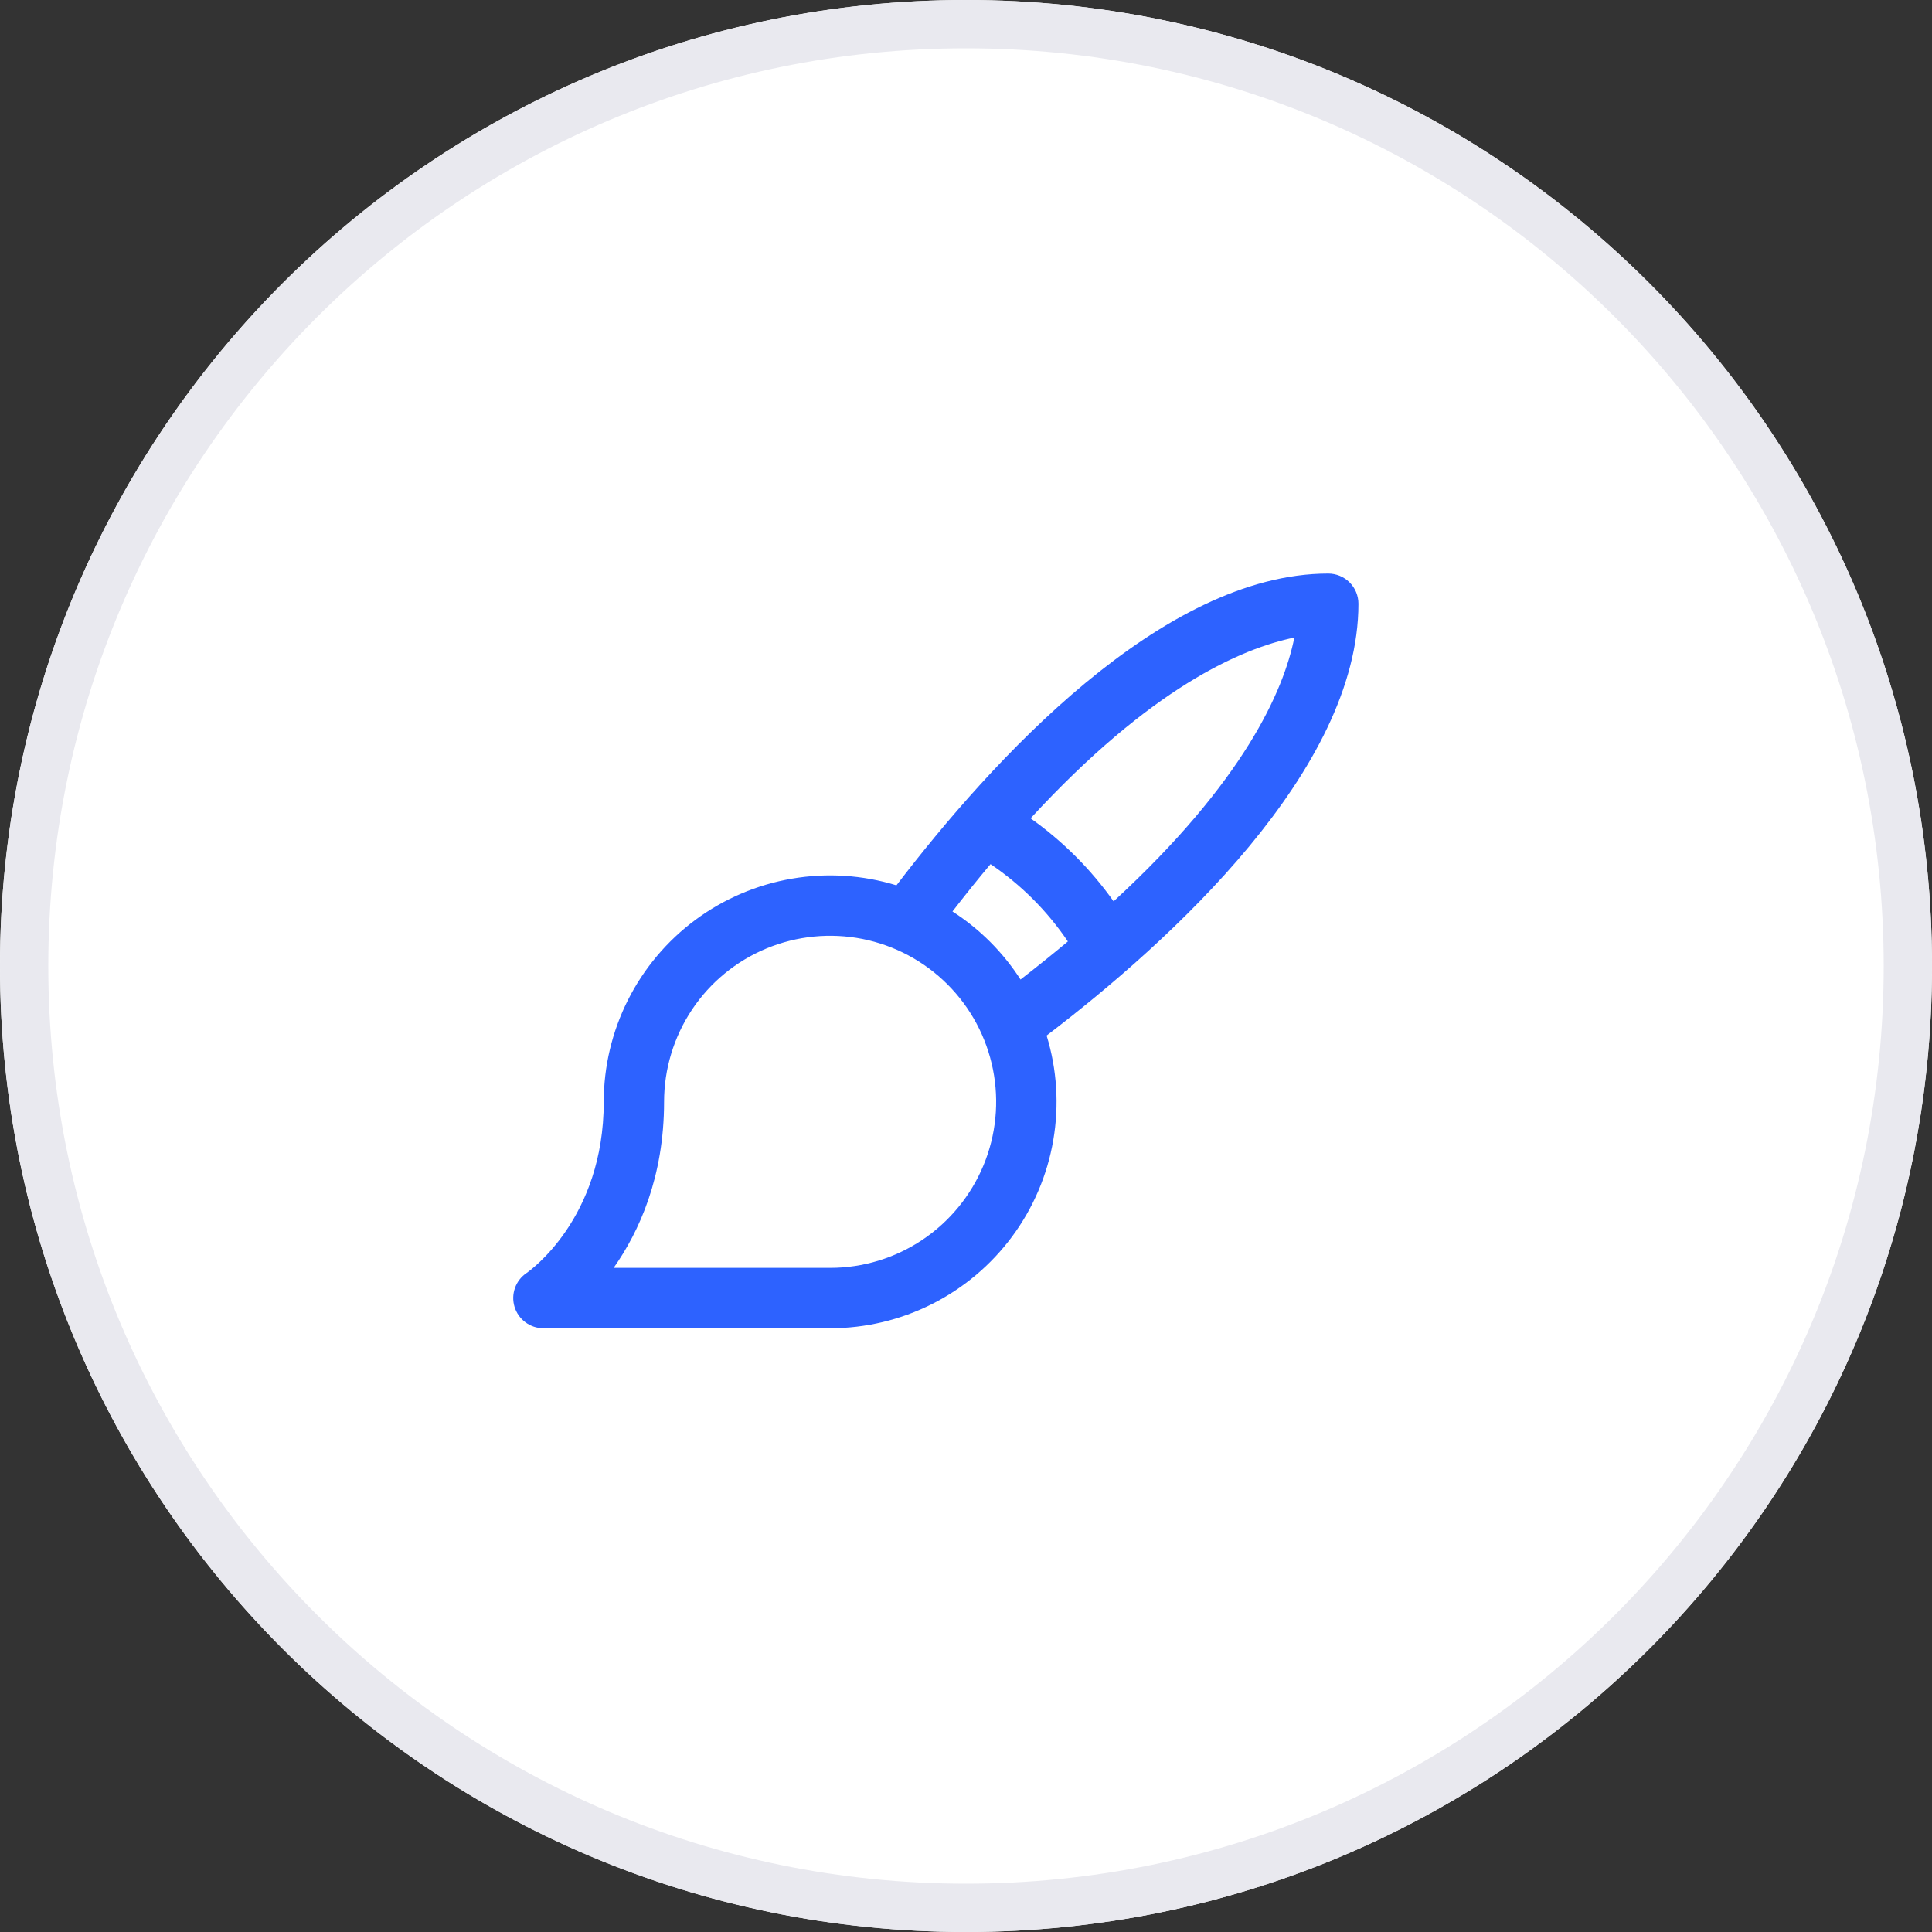
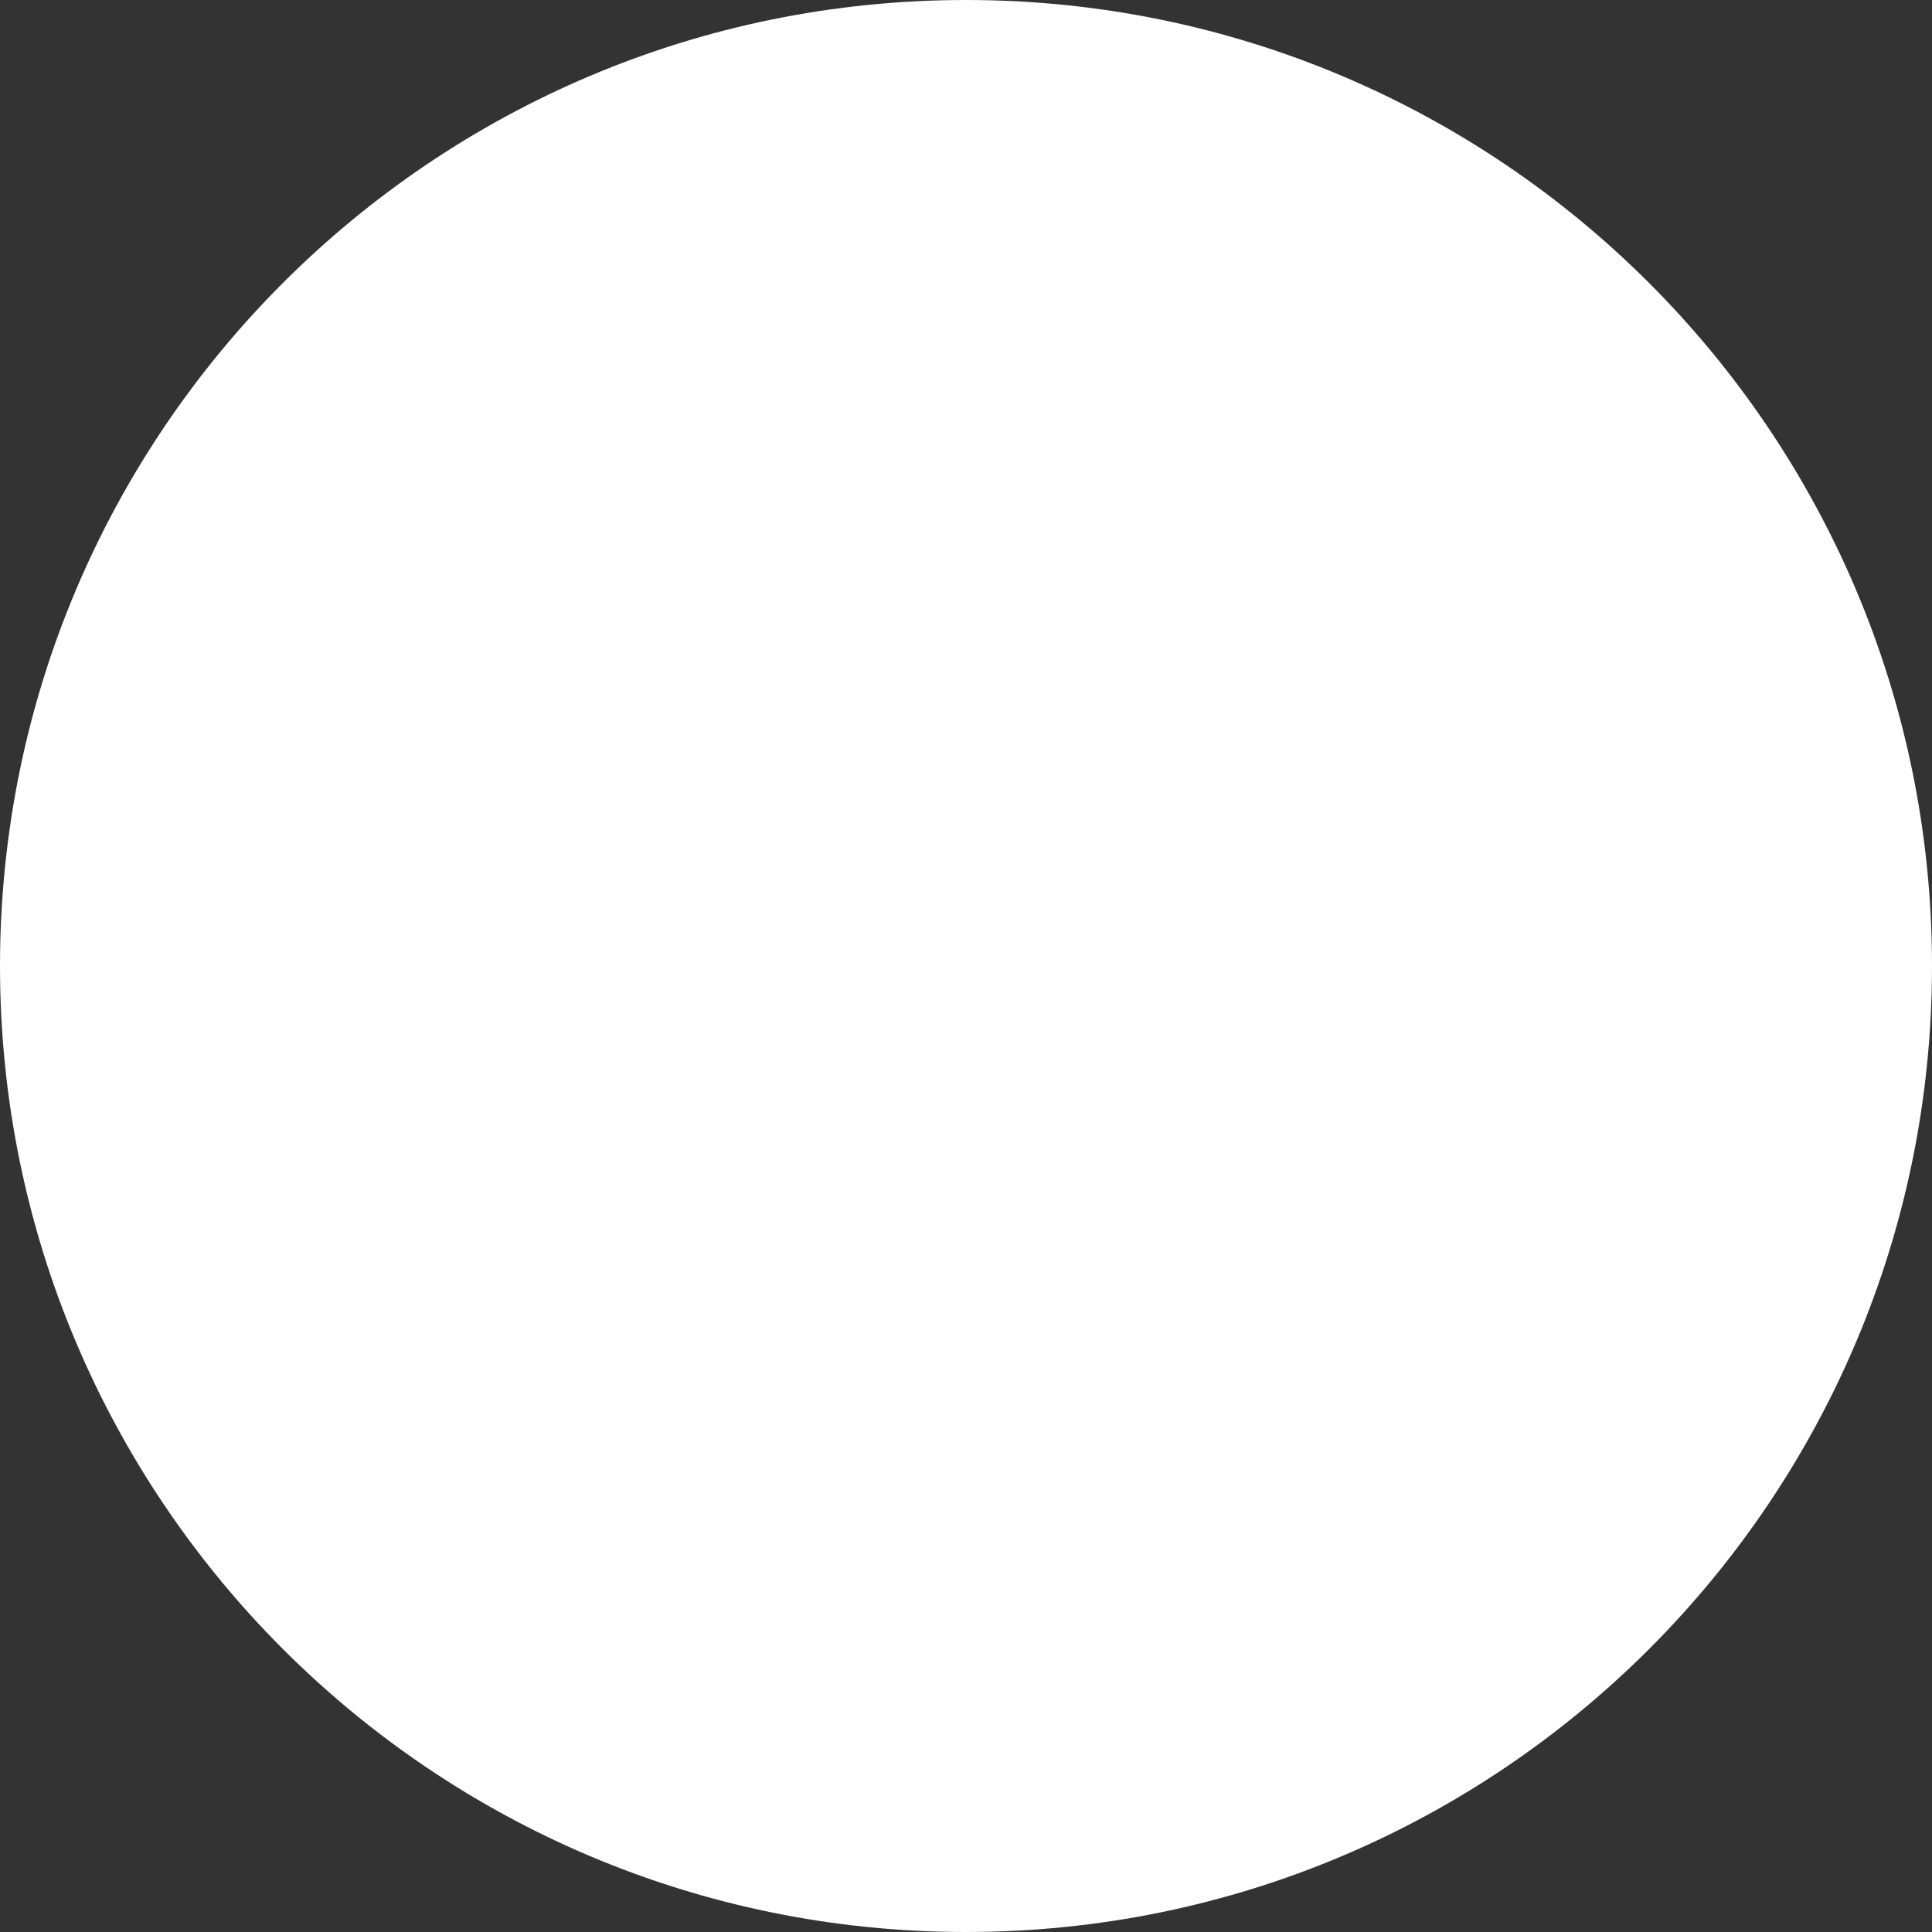
<svg xmlns="http://www.w3.org/2000/svg" version="1.1" id="Layer_1" x="0px" y="0px" width="40px" height="40px" viewBox="0 0 40 40" enable-background="new 0 0 40 40" xml:space="preserve">
  <rect x="0" y="0" width="40" height="40" fill="#333333" stroke="none" />
  <path fill="#FFFFFF" d="M20,0L20,0c11.046,0,20,8.954,20,20l0,0c0,11.046-8.954,20-20,20l0,0C8.954,40,0,31.046,0,20l0,0  C0,8.954,8.954,0,20,0z" />
-   <path fill="#2D62FF" d="M28.125,12.5c0-0.166-0.066-0.325-0.183-0.442c-0.117-0.117-0.276-0.183-0.442-0.183  c-3.444,0-6.977,3.884-8.94,6.455c-0.701-0.215-1.442-0.262-2.165-0.138s-1.406,0.416-1.995,0.851  c-0.589,0.436-1.068,1.004-1.398,1.659c-0.33,0.655-0.502,1.377-0.502,2.11c0,2.413-1.526,3.494-1.599,3.545  c-0.111,0.075-0.195,0.183-0.239,0.309c-0.045,0.126-0.048,0.263-0.009,0.391c0.039,0.128,0.118,0.24,0.226,0.32  c0.108,0.08,0.238,0.123,0.371,0.123h5.938c0.733,0,1.456-0.172,2.11-0.502c0.654-0.33,1.222-0.809,1.658-1.398  c0.436-0.589,0.728-1.273,0.851-1.995c0.124-0.722,0.077-1.464-0.138-2.165C24.242,19.477,28.125,15.944,28.125,12.5z M17.187,26.25  h-4.482c0.527-0.749,1.044-1.881,1.044-3.438c0-0.68,0.202-1.344,0.579-1.91s0.915-1.006,1.543-1.266  c0.628-0.26,1.319-0.328,1.986-0.196c0.667,0.133,1.279,0.46,1.76,0.941c0.481,0.481,0.808,1.093,0.941,1.76  c0.133,0.667,0.065,1.358-0.196,1.986s-0.701,1.165-1.266,1.543S17.867,26.25,17.187,26.25z M19.72,18.871  c0.268-0.347,0.53-0.674,0.788-0.98c0.631,0.426,1.175,0.97,1.601,1.601c-0.307,0.257-0.634,0.52-0.98,0.788  C20.765,19.715,20.285,19.235,19.72,18.871z M23.056,18.662c-0.472-0.666-1.053-1.247-1.719-1.719  c2.483-2.698,4.355-3.516,5.461-3.743C26.576,14.306,25.754,16.179,23.056,18.662z" />
-   <path fill="none" stroke="#E9E9EF" d="M20,0.5L20,0.5c10.77,0,19.5,8.73,19.5,19.5l0,0c0,10.77-8.73,19.5-19.5,19.5l0,0  C9.23,39.5,0.5,30.77,0.5,20l0,0C0.5,9.23,9.23,0.5,20,0.5z" />
</svg>